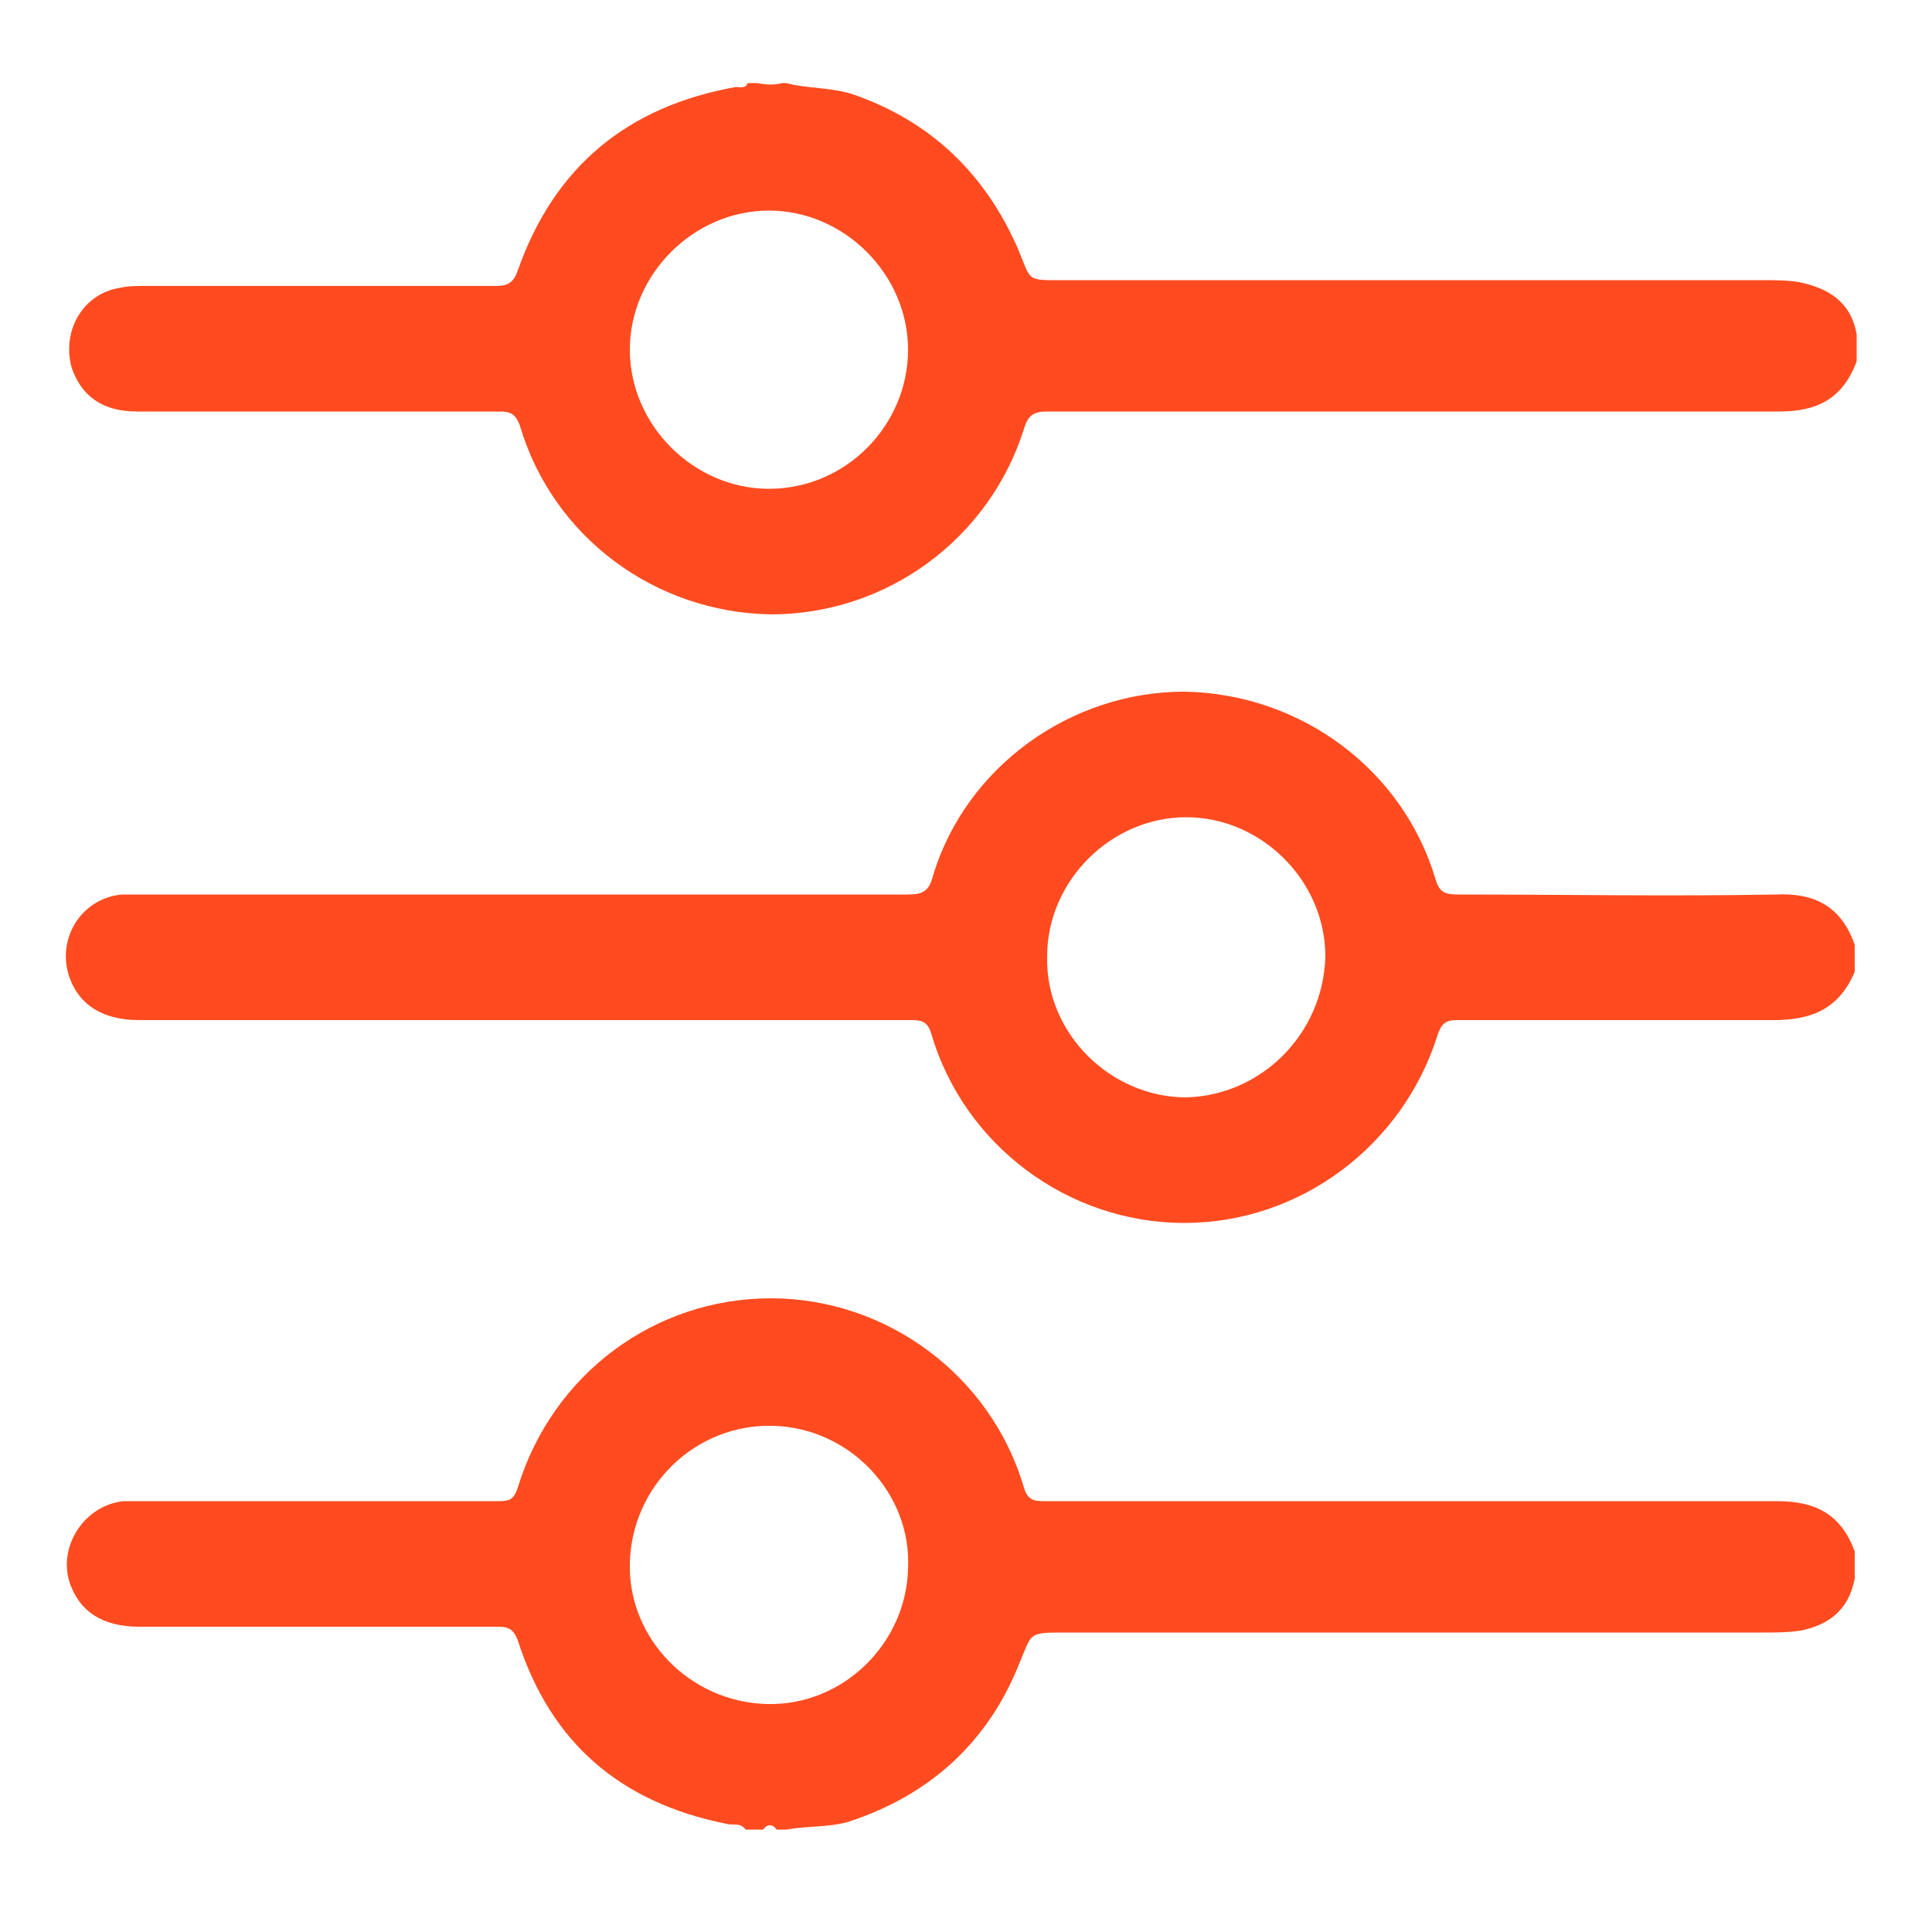
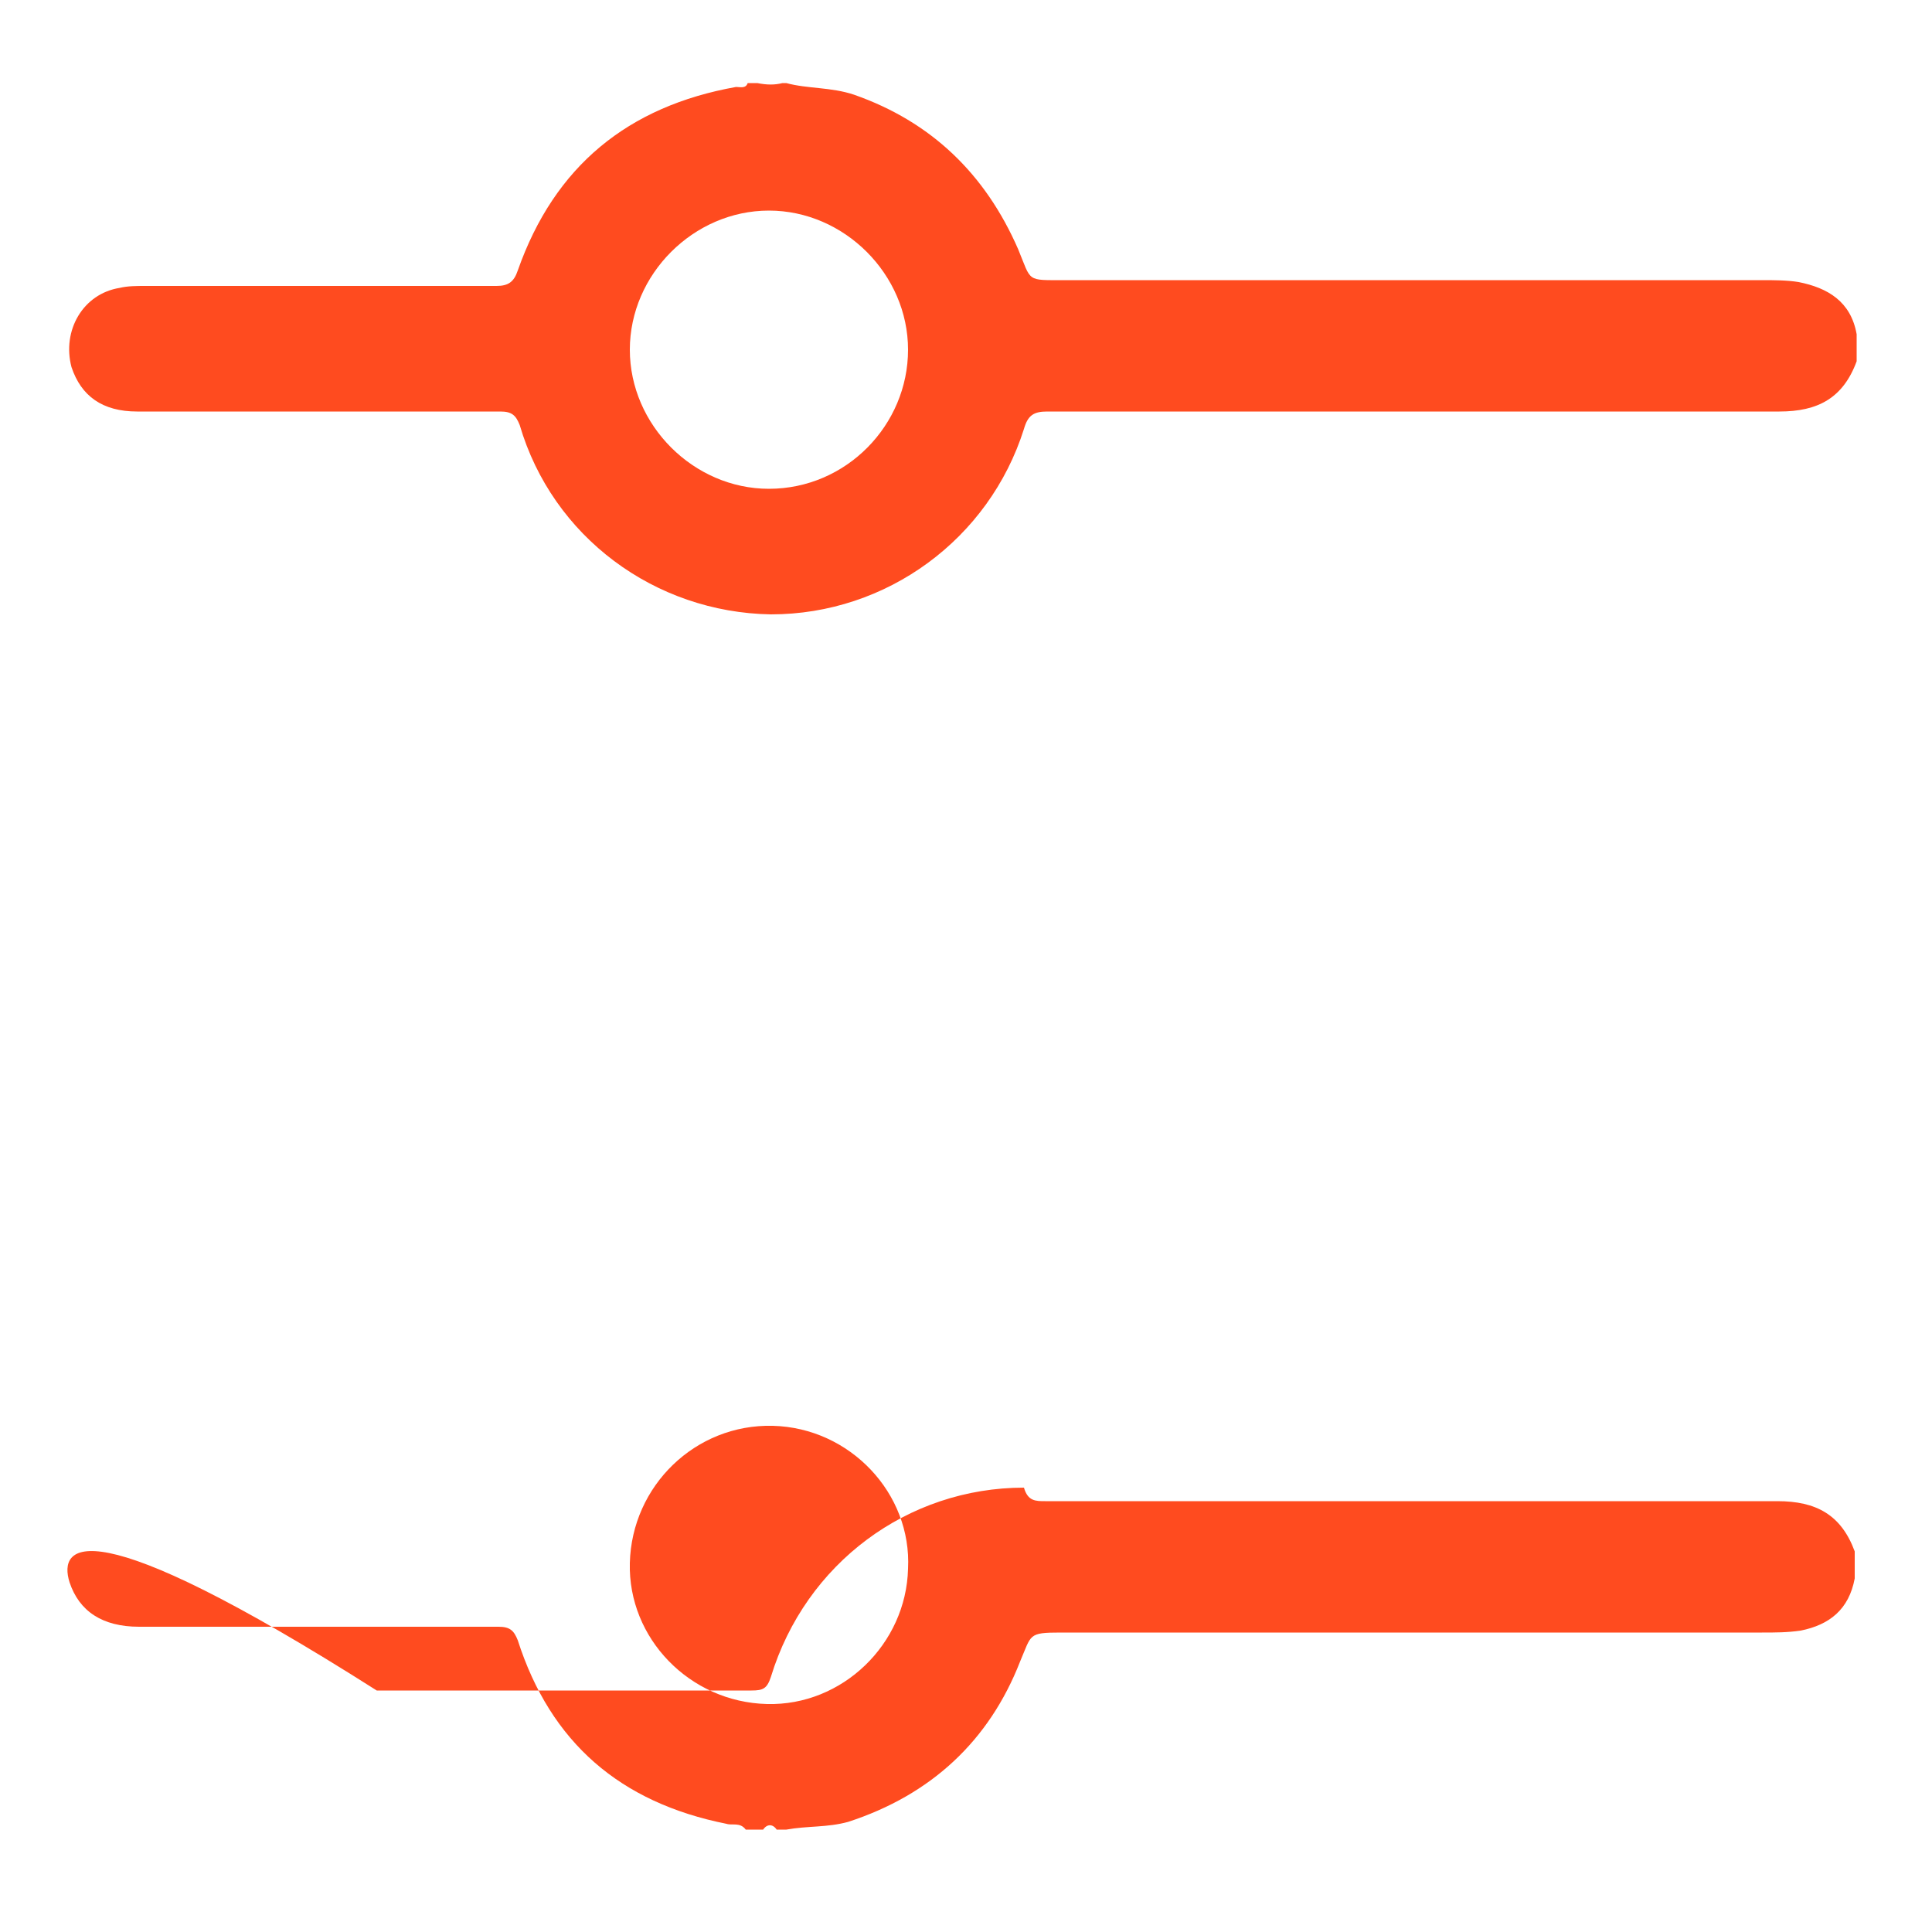
<svg xmlns="http://www.w3.org/2000/svg" version="1.1" id="Calque_1" x="0px" y="0px" viewBox="0 0 100 100" style="enable-background:new 0 0 100 100;" xml:space="preserve">
  <style type="text/css">
	.st0{fill:#FF4B1F;}
</style>
  <g id="Sp9y1V.tif">
    <g>
-       <path class="st0" d="M91.9,46.3c-5.5,0.1-10.9,0-16.4,0c-0.7,0-1-0.1-1.2-0.8c-1.7-5.7-7-9.6-13-9.7c-5.9,0-11.3,3.9-13,9.5    c-0.2,0.8-0.5,1-1.3,1c-13.2,0-26.4,0-39.6,0c-0.4,0-0.7,0-1.1,0c-2.1,0.2-3.4,2.3-2.7,4.3c0.5,1.4,1.7,2.2,3.6,2.2    c13.3,0,26.6,0,39.9,0c0.5,0,0.9,0,1.1,0.7c1.7,5.8,7.1,9.8,13.1,9.8c6,0,11.3-4,13.1-9.7c0.2-0.6,0.4-0.8,1-0.8    c5.5,0,10.9,0,16.4,0c2,0,3.4-0.6,4.2-2.5c0-0.5,0-1,0-1.4C95.3,46.9,93.9,46.2,91.9,46.3z M61.4,56.8c-3.9,0-7.3-3.3-7.2-7.3    c0-3.9,3.3-7.2,7.2-7.2c3.9,0,7.2,3.3,7.2,7.2C68.5,53.5,65.3,56.7,61.4,56.8z" />
      <path class="st0" d="M93.1,14.6c-0.6-0.1-1.3-0.1-1.9-0.1c-12,0-24.1,0-36.1,0c-2,0-1.7,0.1-2.4-1.6c-1.7-3.9-4.5-6.6-8.5-8    c-1.2-0.4-2.4-0.3-3.5-0.6c-0.1,0-0.1,0-0.2,0c-0.4,0.1-0.8,0.1-1.3,0c-0.2,0-0.4,0-0.5,0c-0.1,0.3-0.4,0.2-0.6,0.2    c-5.6,1-9.4,4.1-11.3,9.5c-0.2,0.6-0.5,0.8-1.1,0.8c-6.1,0-12.2,0-18.2,0c-0.4,0-0.9,0-1.3,0.1c-1.9,0.3-3,2.2-2.5,4.1    c0.5,1.5,1.6,2.3,3.4,2.3c6.3,0,12.5,0,18.8,0c0.6,0,0.8,0.2,1,0.7c1.7,5.8,7,9.7,13,9.8c6,0,11.3-3.9,13.1-9.6    c0.2-0.7,0.5-0.9,1.2-0.9c12.6,0,25.2,0,37.9,0c2,0,3.3-0.7,4-2.6c0-0.5,0-1,0-1.4C95.8,15.6,94.6,14.9,93.1,14.6z M39.8,25.3    c-3.9,0-7.2-3.3-7.2-7.2c0-3.9,3.3-7.2,7.2-7.2c3.9,0,7.2,3.3,7.2,7.2C47,22,43.8,25.3,39.8,25.3z" />
-       <path class="st0" d="M92,77.7c-12.6,0-25.3,0-37.9,0c-0.5,0-0.9,0-1.1-0.7c-1.7-5.8-7.1-9.8-13.1-9.8c-6,0-11.3,3.9-13.1,9.8    c-0.2,0.6-0.4,0.7-1,0.7c-5.1,0-10.1,0-15.2,0c-1.4,0-2.8,0-4.2,0C4.4,77.9,3,80,3.6,81.9c0.5,1.5,1.7,2.3,3.6,2.3    c6.2,0,12.4,0,18.6,0c0.6,0,0.8,0.2,1,0.7c1.7,5.3,5.3,8.4,10.8,9.5c0.3,0.1,0.7-0.1,1,0.3c0.3,0,0.6,0,0.9,0    c0.2-0.3,0.5-0.3,0.7,0c0.2,0,0.4,0,0.5,0c1.1-0.2,2.1-0.1,3.2-0.4c4.3-1.4,7.3-4.2,8.9-8.3c0.6-1.4,0.4-1.5,2.1-1.5    c12.1,0,24.2,0,36.3,0c0.7,0,1.3,0,2-0.1c1.5-0.3,2.5-1.1,2.8-2.7c0-0.5,0-1,0-1.4C95.3,78.4,94,77.7,92,77.7z M47,81.2    c-0.1,3.9-3.4,7.1-7.3,7c-4-0.1-7.2-3.4-7.1-7.3c0.1-4,3.4-7.2,7.4-7.1C44,73.9,47.2,77.3,47,81.2z" />
+       <path class="st0" d="M92,77.7c-12.6,0-25.3,0-37.9,0c-0.5,0-0.9,0-1.1-0.7c-6,0-11.3,3.9-13.1,9.8    c-0.2,0.6-0.4,0.7-1,0.7c-5.1,0-10.1,0-15.2,0c-1.4,0-2.8,0-4.2,0C4.4,77.9,3,80,3.6,81.9c0.5,1.5,1.7,2.3,3.6,2.3    c6.2,0,12.4,0,18.6,0c0.6,0,0.8,0.2,1,0.7c1.7,5.3,5.3,8.4,10.8,9.5c0.3,0.1,0.7-0.1,1,0.3c0.3,0,0.6,0,0.9,0    c0.2-0.3,0.5-0.3,0.7,0c0.2,0,0.4,0,0.5,0c1.1-0.2,2.1-0.1,3.2-0.4c4.3-1.4,7.3-4.2,8.9-8.3c0.6-1.4,0.4-1.5,2.1-1.5    c12.1,0,24.2,0,36.3,0c0.7,0,1.3,0,2-0.1c1.5-0.3,2.5-1.1,2.8-2.7c0-0.5,0-1,0-1.4C95.3,78.4,94,77.7,92,77.7z M47,81.2    c-0.1,3.9-3.4,7.1-7.3,7c-4-0.1-7.2-3.4-7.1-7.3c0.1-4,3.4-7.2,7.4-7.1C44,73.9,47.2,77.3,47,81.2z" />
    </g>
  </g>
</svg>